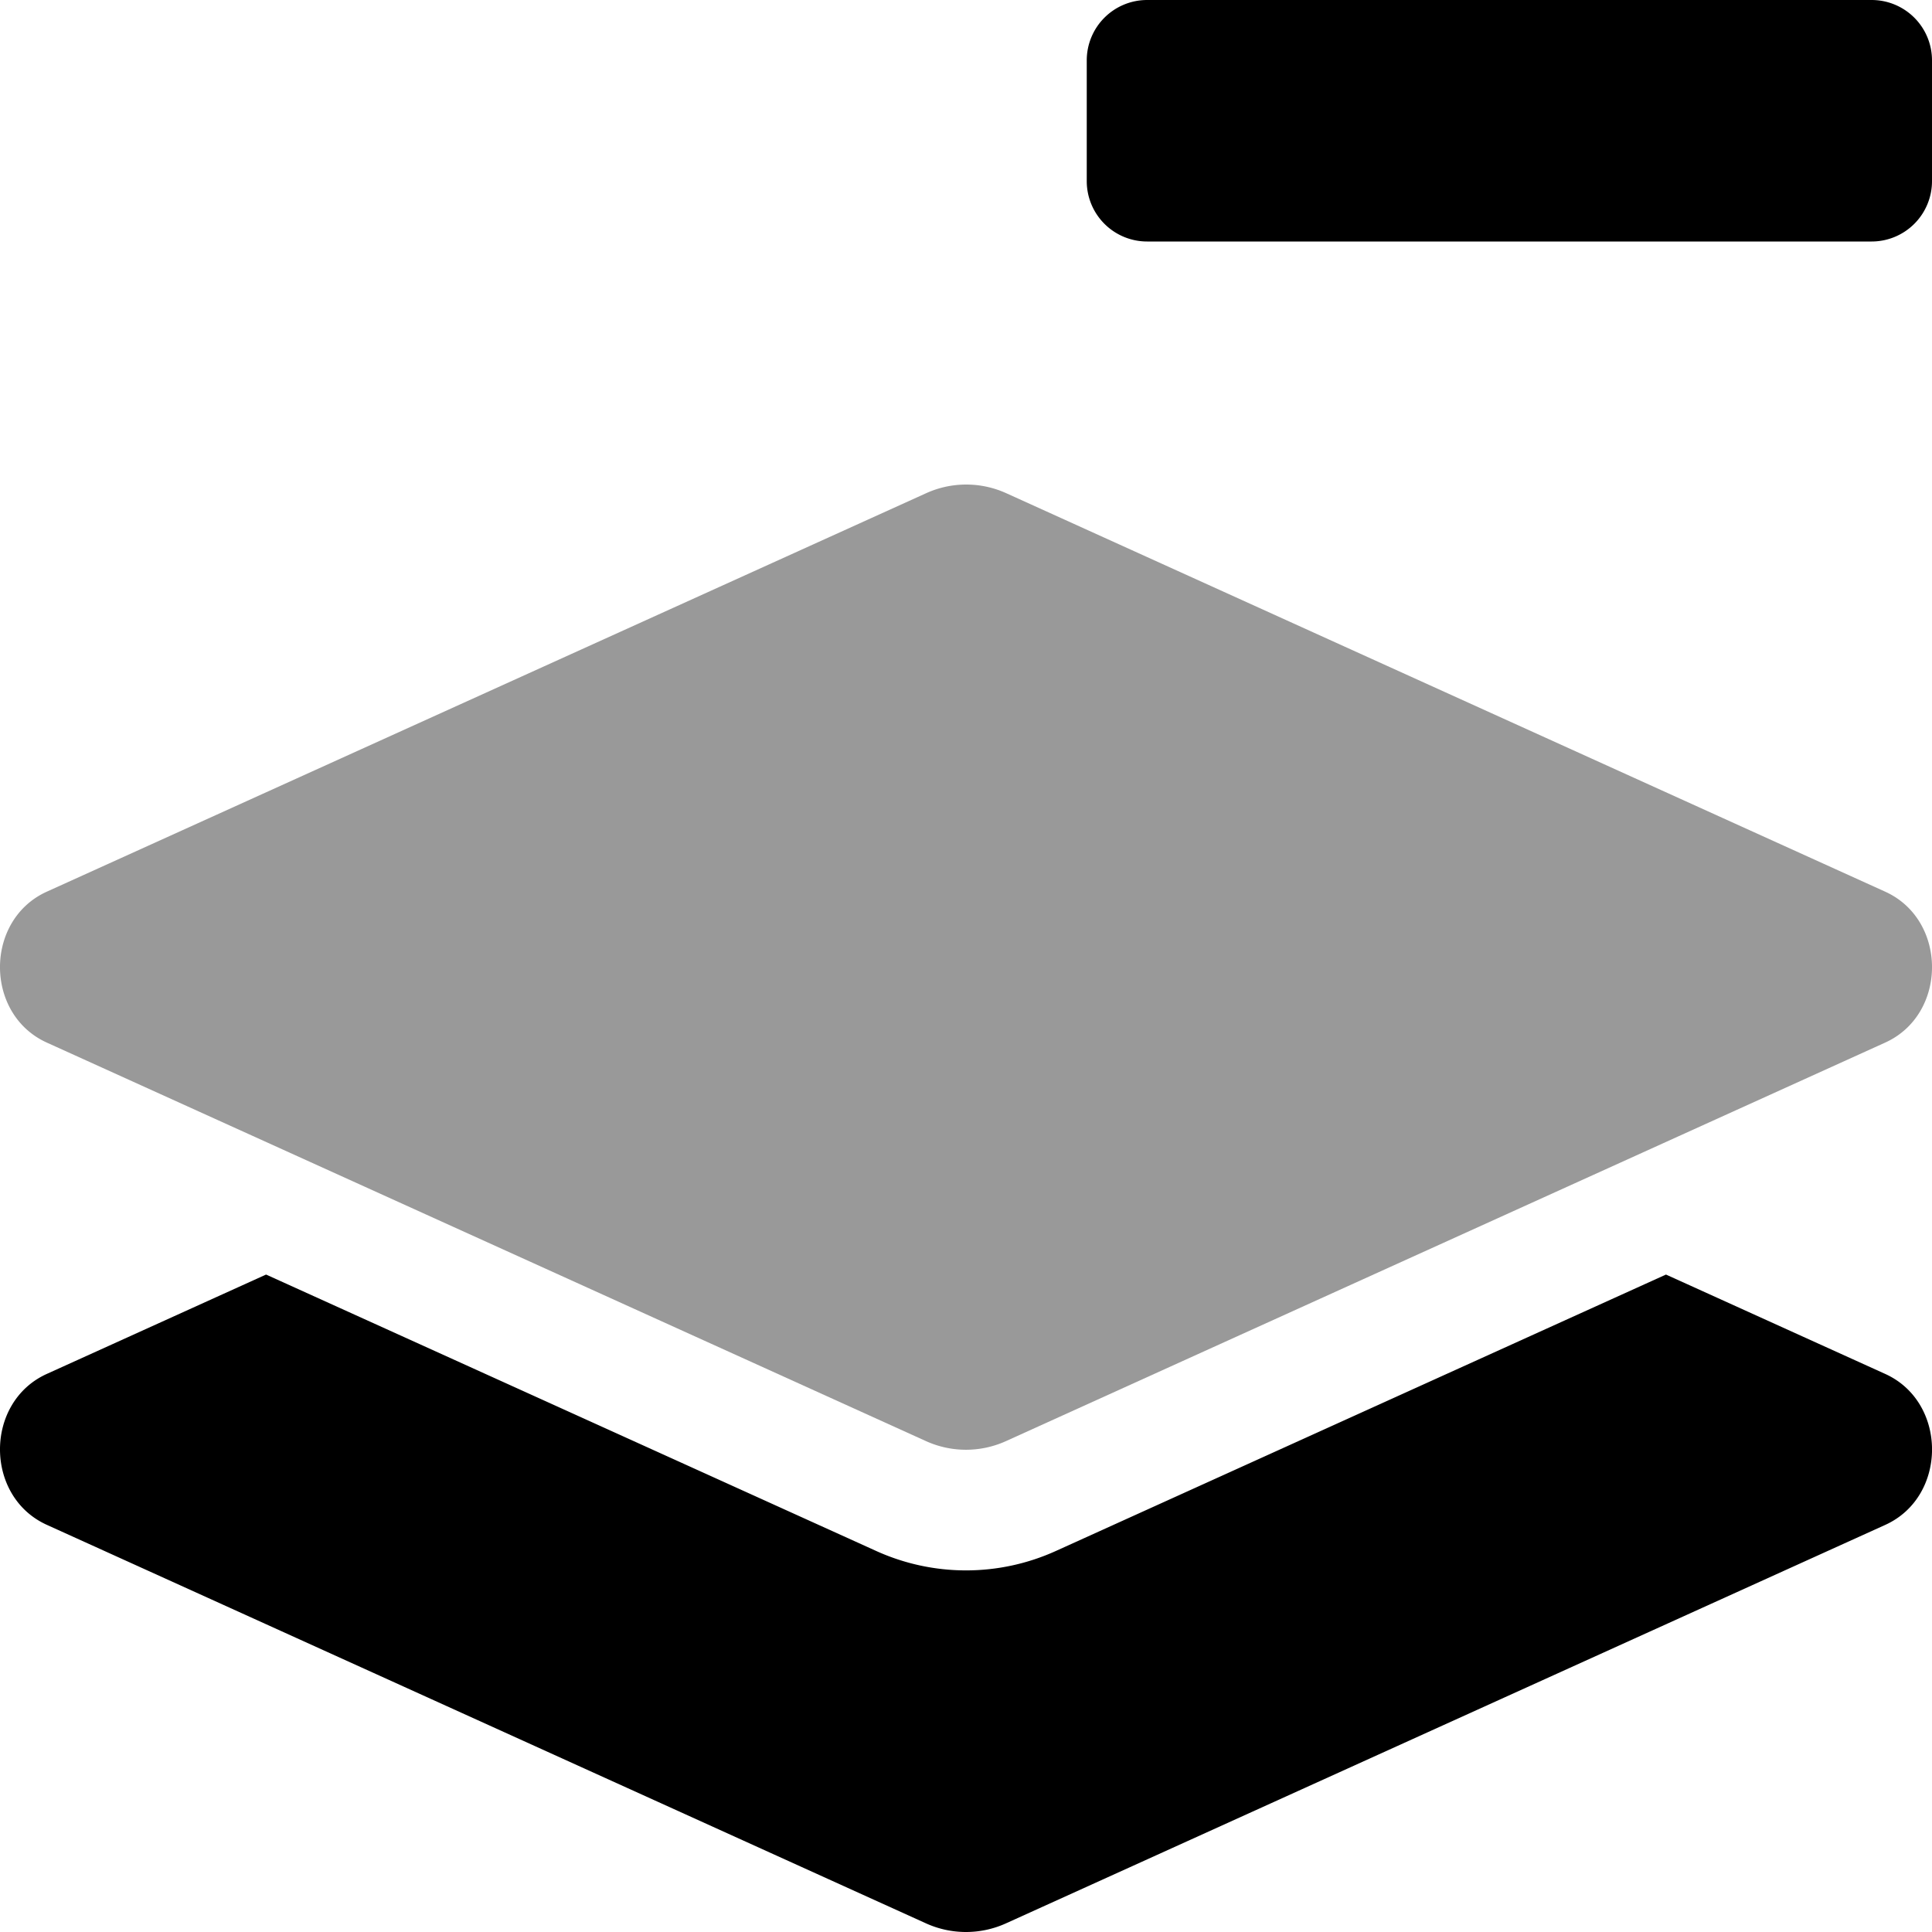
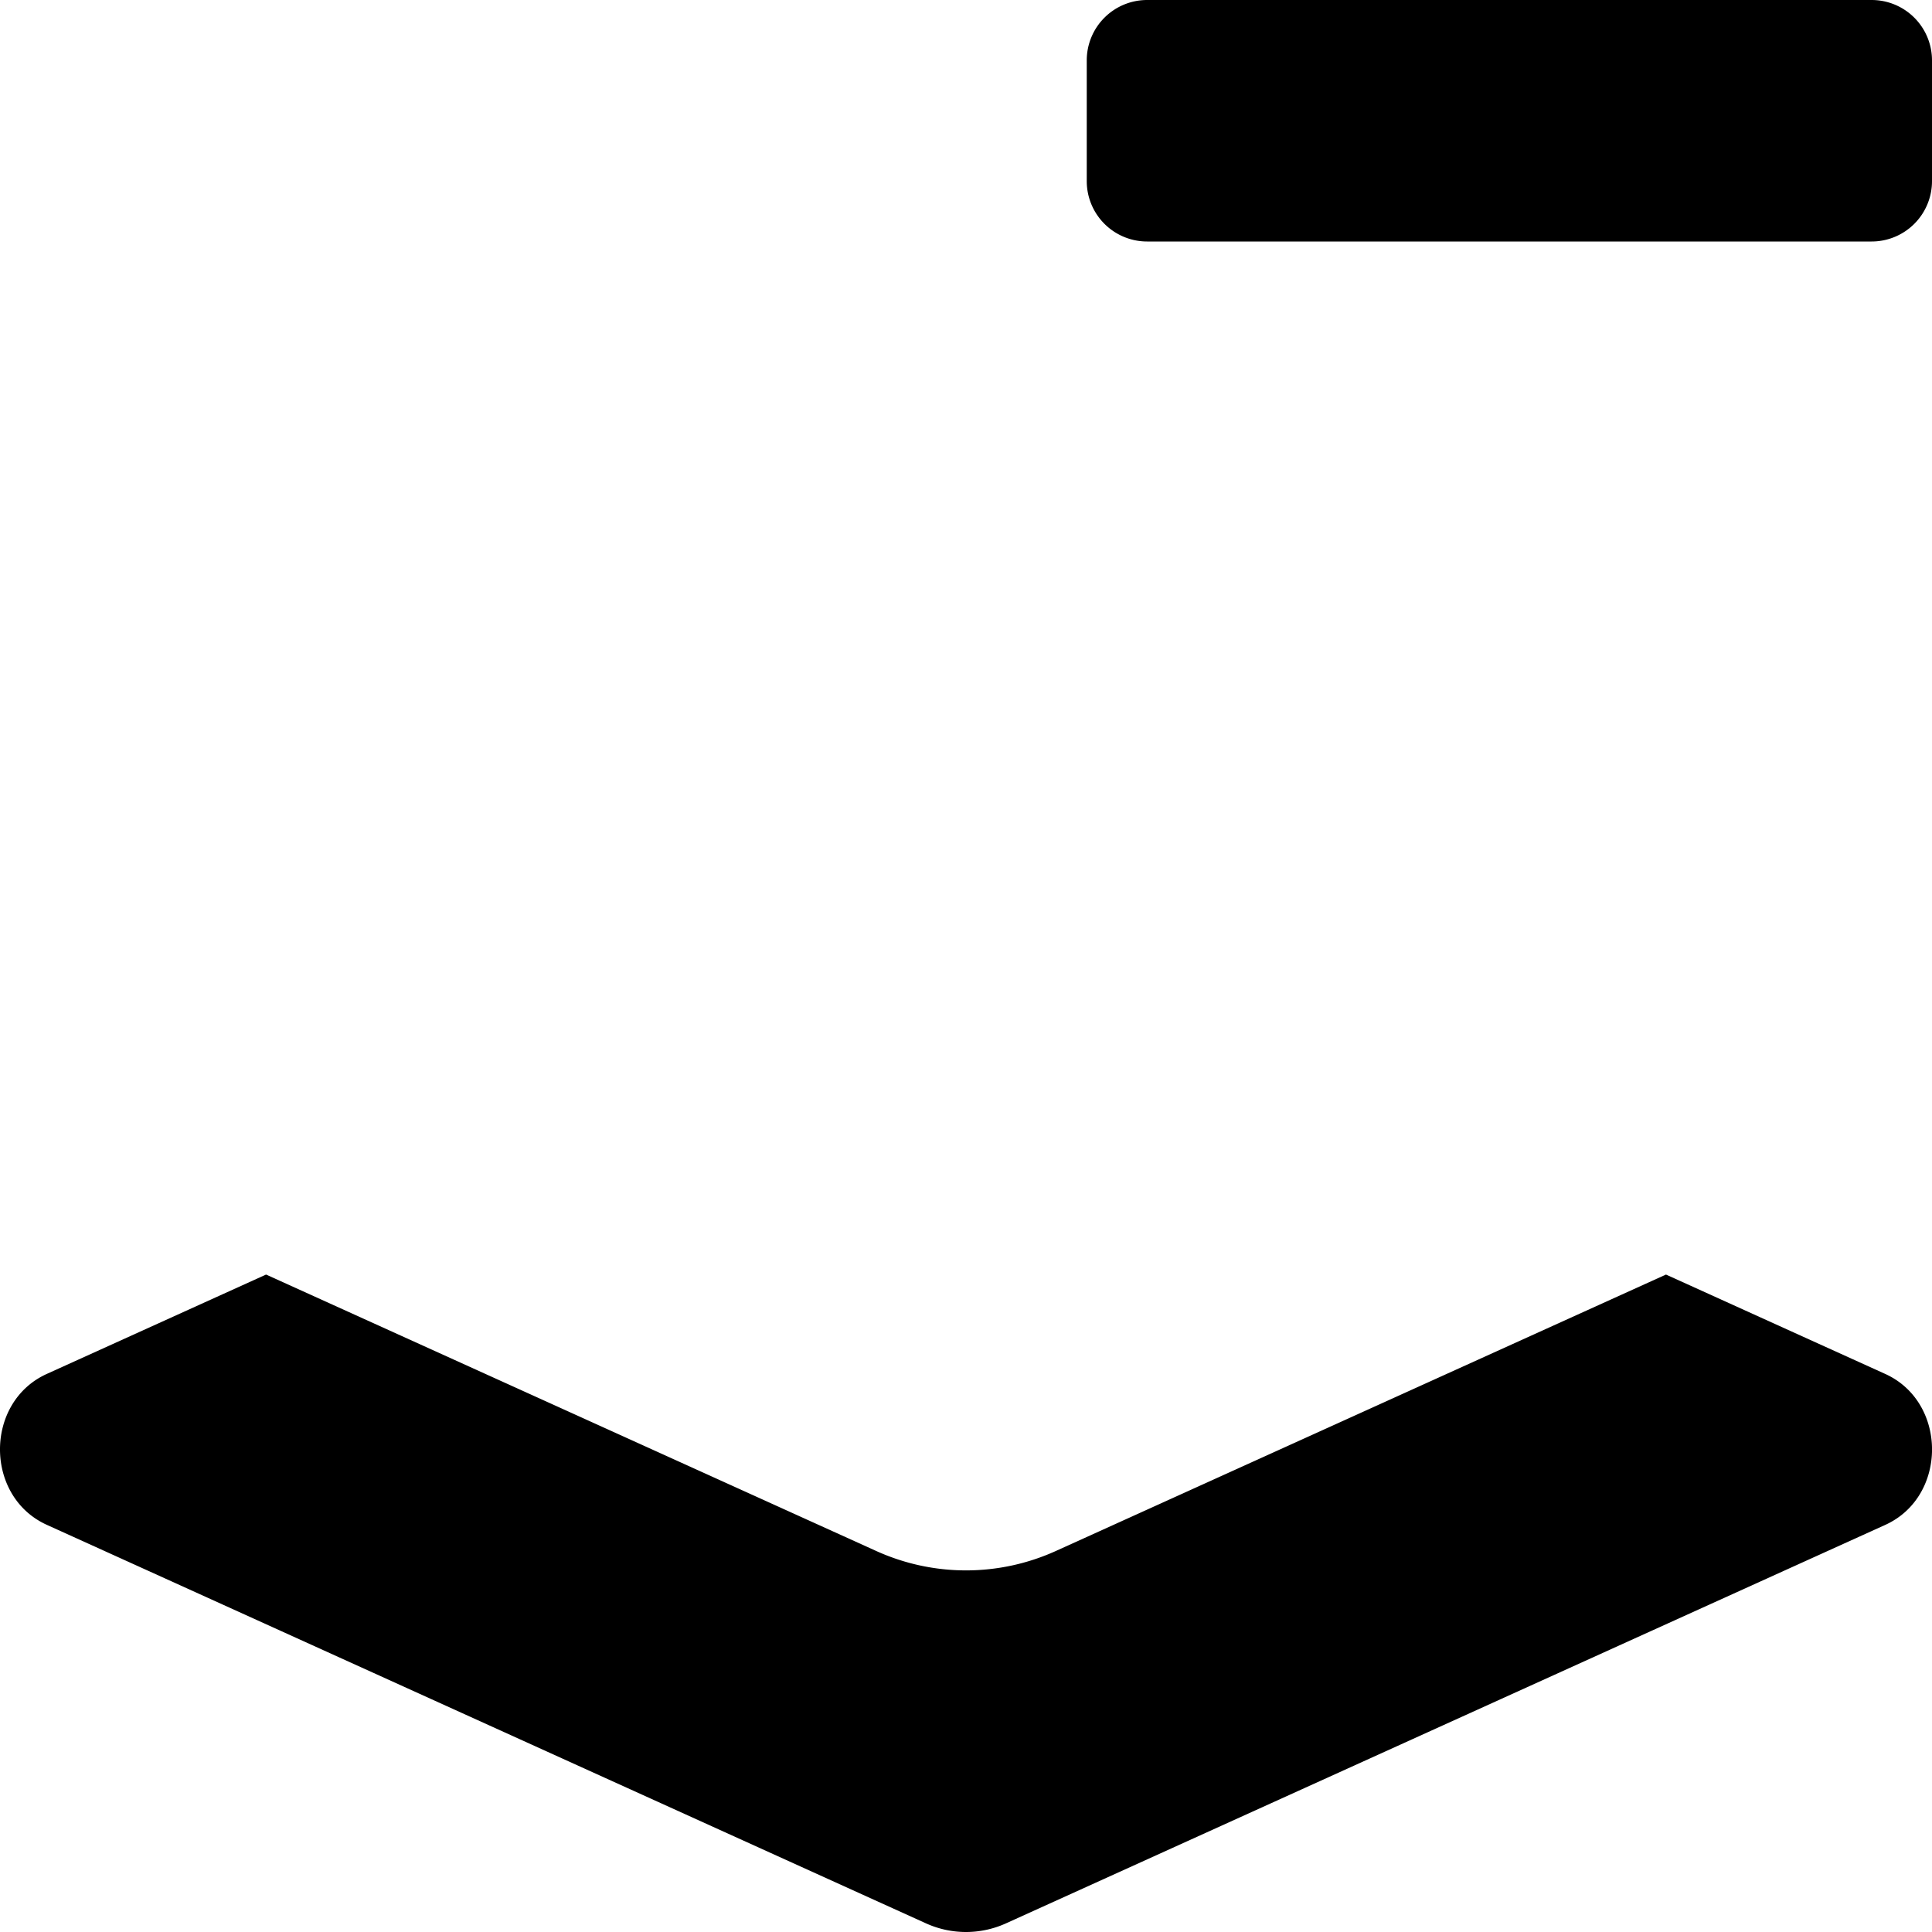
<svg xmlns="http://www.w3.org/2000/svg" viewBox="0 0 512 512">
  <defs>
    <style>.fa-secondary{opacity:.4}</style>
  </defs>
-   <path d="M12.41 236.3l233-105.58a25.68 25.68 0 0 1 21.29 0L499.59 236.3c16.55 7.5 16.55 32.5 0 40L266.64 381.89a25.68 25.68 0 0 1-21.29 0L12.41 276.3c-16.55-7.5-16.55-32.5 0-40z" class="fa-secondary" />
  <path d="M499.59 364.1l-58.09-26.33L279.87 411a57.64 57.64 0 0 1-47.72 0L70.51 337.77l-58.1 26.33c-16.55 7.5-16.55 32.5 0 40l232.94 105.59a25.68 25.68 0 0 0 21.29 0l233-105.59c16.5-7.5 16.5-32.5-.05-40zM304 64h192a16 16 0 0 0 16-16V16a16 16 0 0 0-16-16H304a16 16 0 0 0-16 16v32a16 16 0 0 0 16 16z" class="fa-primary" />
</svg>